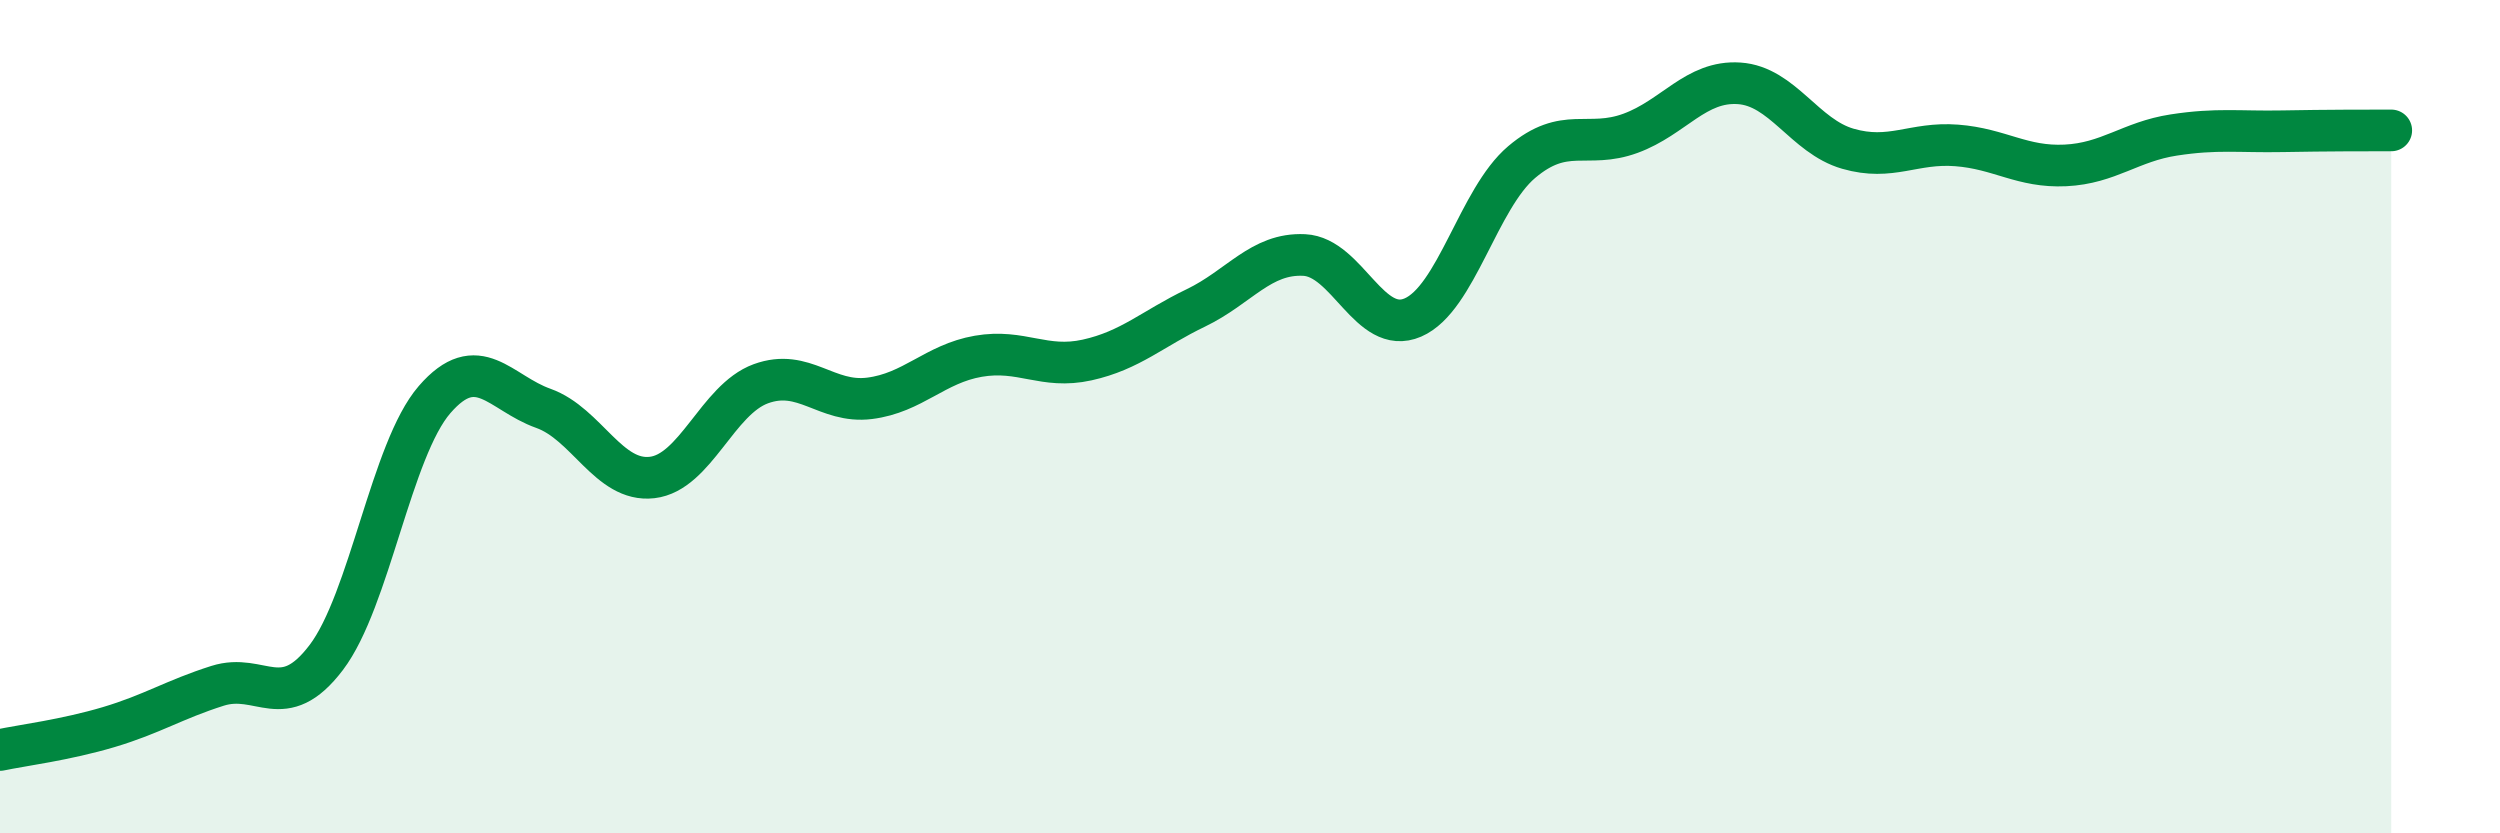
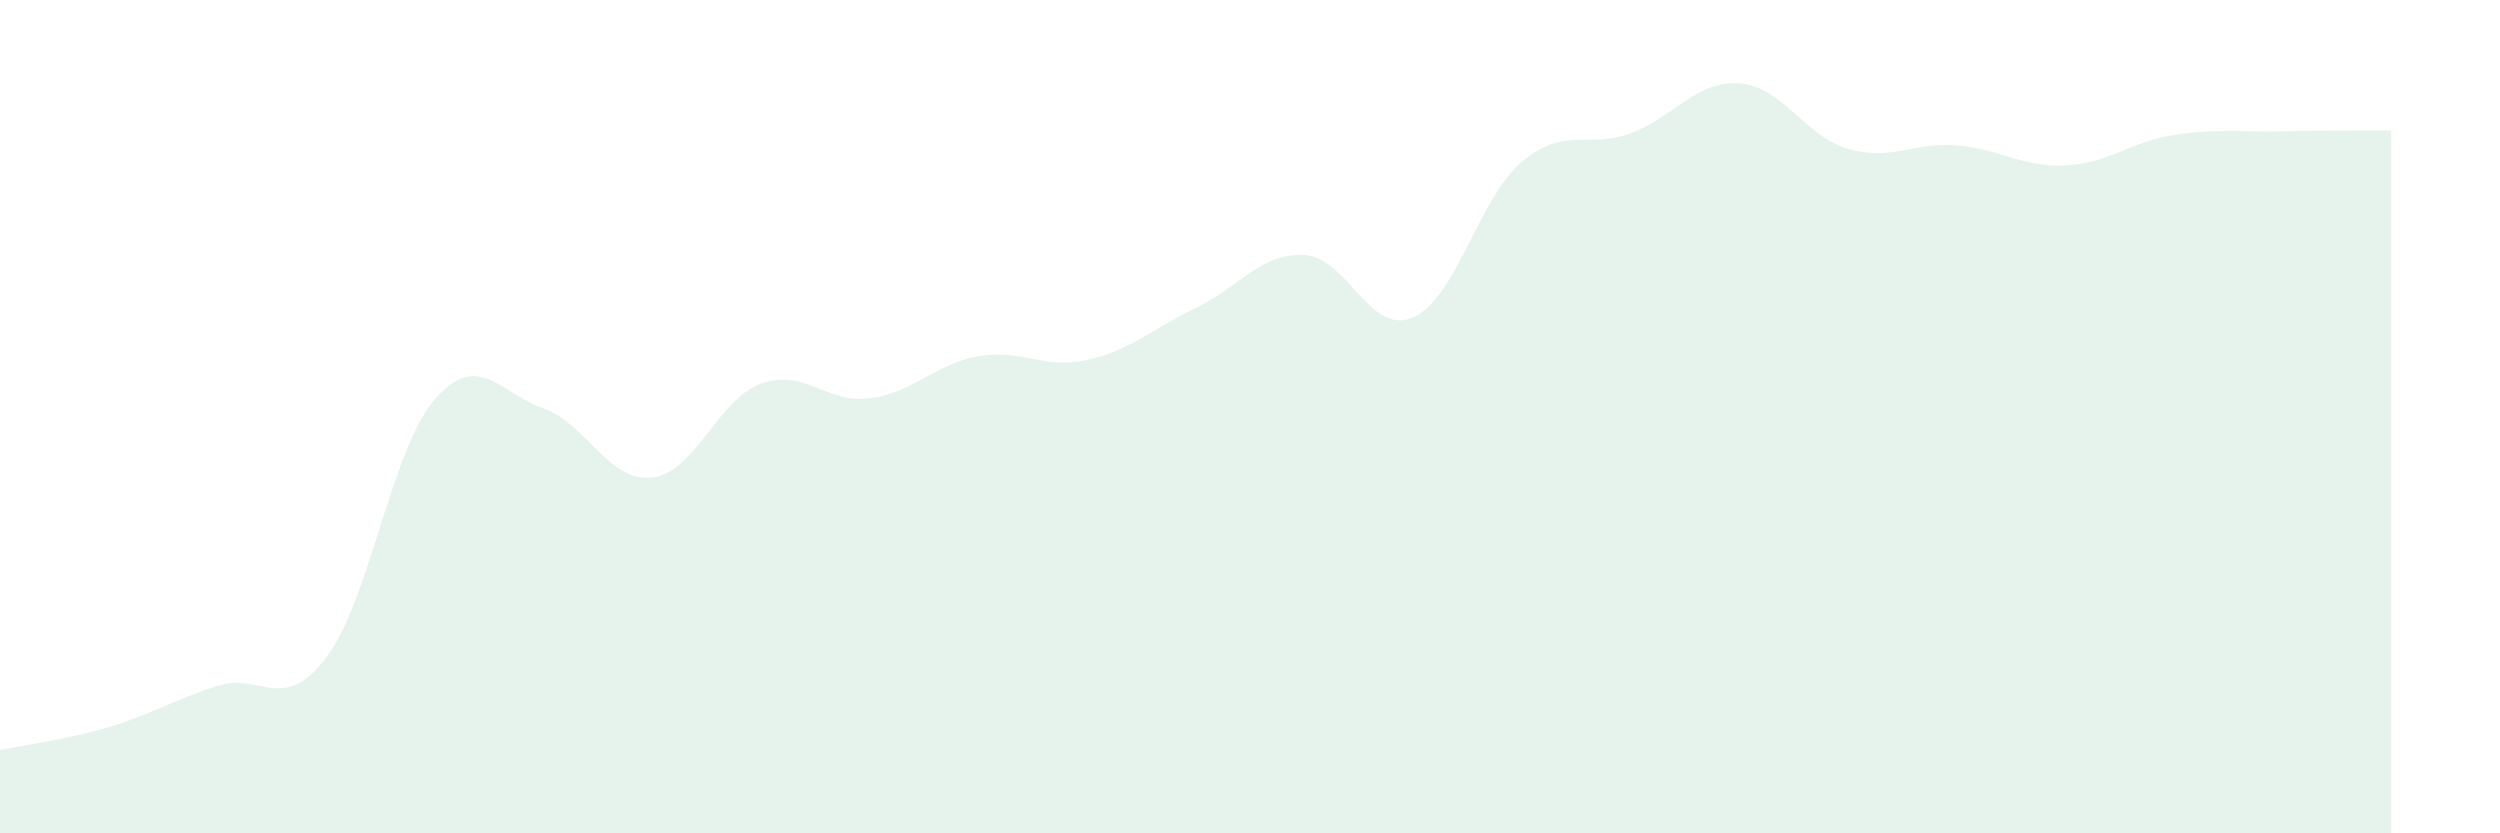
<svg xmlns="http://www.w3.org/2000/svg" width="60" height="20" viewBox="0 0 60 20">
  <path d="M 0,18 C 0.52,17.89 1.57,17.76 2.61,17.45 C 3.65,17.14 4.18,16.79 5.22,16.46 C 6.26,16.13 6.79,17.15 7.83,15.78 C 8.87,14.41 9.39,10.79 10.43,9.59 C 11.47,8.39 12,9.43 13.04,9.8 C 14.08,10.17 14.61,11.58 15.65,11.46 C 16.69,11.34 17.22,9.59 18.26,9.21 C 19.3,8.83 19.83,9.69 20.87,9.56 C 21.91,9.43 22.44,8.73 23.48,8.55 C 24.52,8.37 25.05,8.87 26.09,8.64 C 27.13,8.41 27.66,7.89 28.7,7.39 C 29.74,6.89 30.26,6.07 31.3,6.12 C 32.34,6.17 32.87,8.07 33.91,7.62 C 34.95,7.17 35.48,4.77 36.52,3.89 C 37.56,3.01 38.09,3.58 39.13,3.2 C 40.17,2.82 40.7,1.93 41.74,2 C 42.78,2.07 43.31,3.27 44.35,3.57 C 45.39,3.87 45.92,3.41 46.96,3.49 C 48,3.57 48.53,4.02 49.57,3.97 C 50.61,3.92 51.13,3.4 52.17,3.24 C 53.21,3.08 53.74,3.17 54.78,3.15 C 55.82,3.13 56.87,3.13 57.39,3.13L57.39 20L0 20Z" fill="#008740" opacity="0.1" stroke-linecap="round" stroke-linejoin="round" />
-   <path d="M 0,18 C 0.52,17.89 1.57,17.76 2.61,17.45 C 3.65,17.14 4.18,16.79 5.22,16.46 C 6.26,16.13 6.79,17.15 7.83,15.78 C 8.87,14.41 9.39,10.79 10.43,9.59 C 11.47,8.39 12,9.43 13.04,9.8 C 14.08,10.17 14.61,11.58 15.65,11.46 C 16.69,11.34 17.22,9.59 18.26,9.21 C 19.3,8.83 19.83,9.69 20.87,9.56 C 21.91,9.43 22.44,8.73 23.48,8.55 C 24.52,8.37 25.05,8.87 26.09,8.64 C 27.13,8.41 27.66,7.89 28.7,7.39 C 29.74,6.89 30.26,6.07 31.3,6.12 C 32.34,6.17 32.87,8.07 33.91,7.62 C 34.95,7.17 35.48,4.77 36.52,3.89 C 37.56,3.01 38.09,3.58 39.13,3.2 C 40.17,2.82 40.7,1.93 41.74,2 C 42.78,2.07 43.31,3.27 44.35,3.57 C 45.39,3.87 45.92,3.41 46.96,3.49 C 48,3.57 48.53,4.02 49.57,3.97 C 50.61,3.92 51.13,3.4 52.17,3.24 C 53.21,3.08 53.74,3.17 54.78,3.15 C 55.82,3.13 56.87,3.13 57.39,3.13" stroke="#008740" stroke-width="1" fill="none" stroke-linecap="round" stroke-linejoin="round" />
</svg>